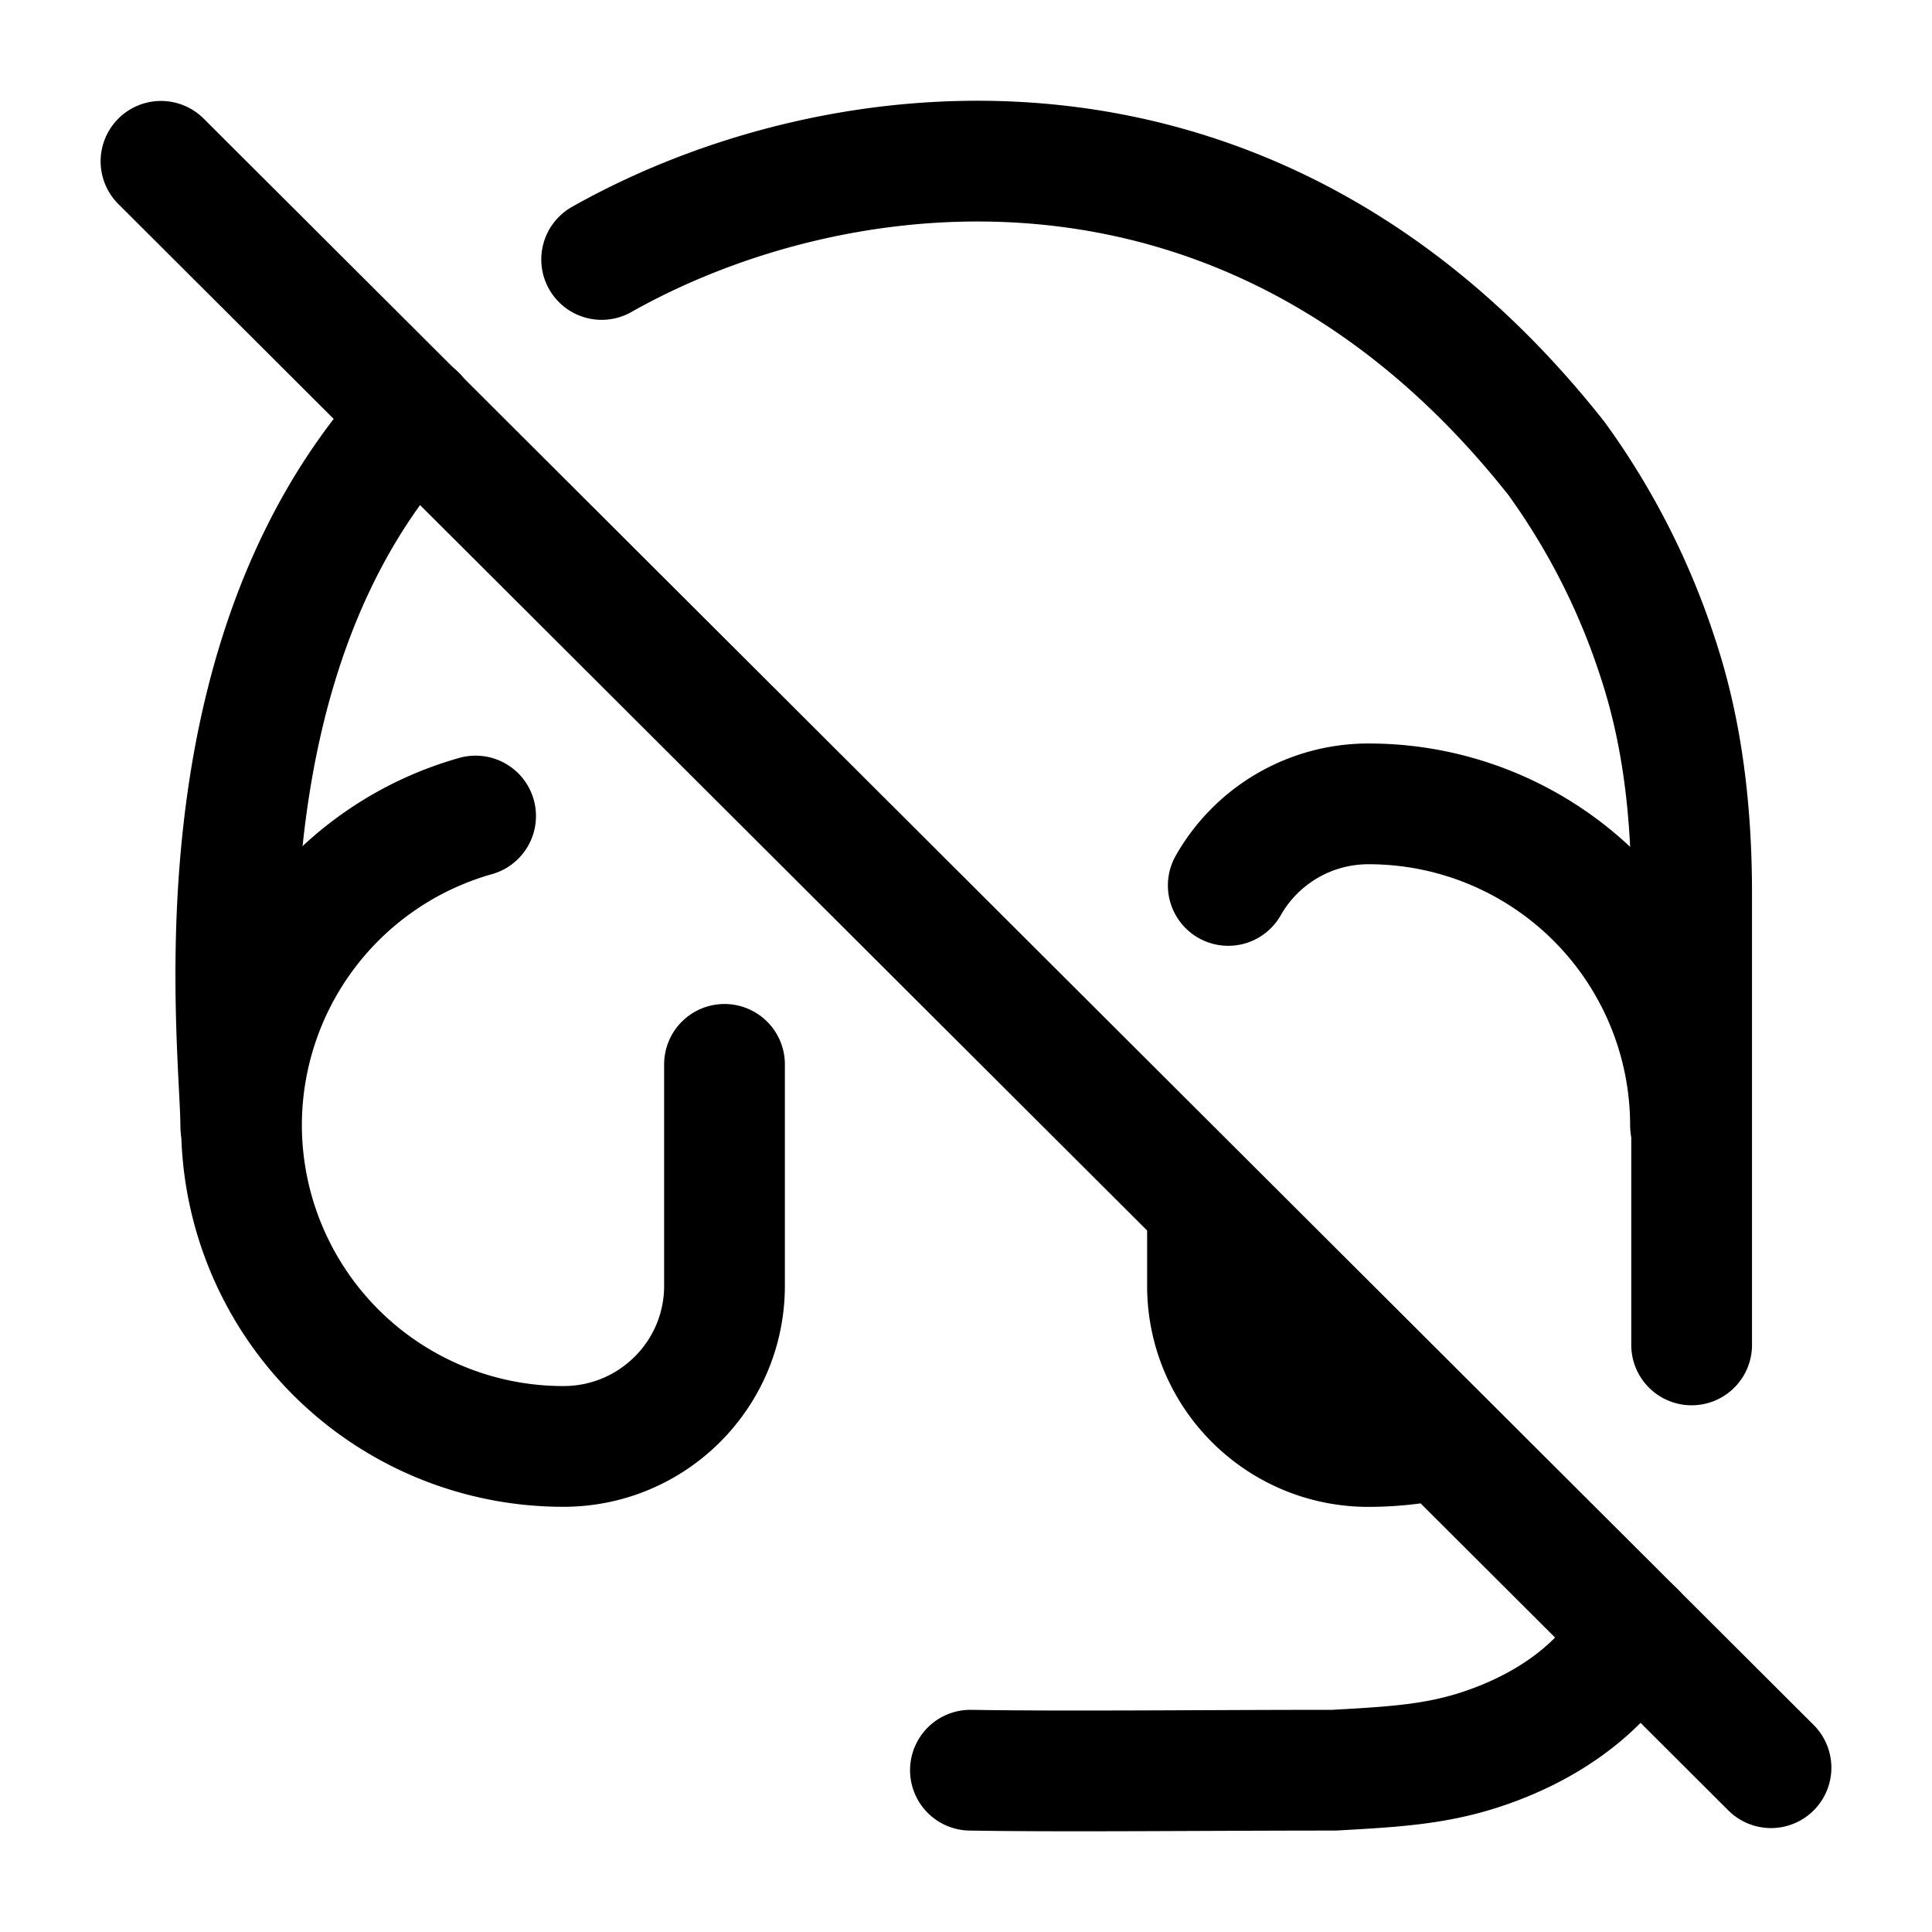
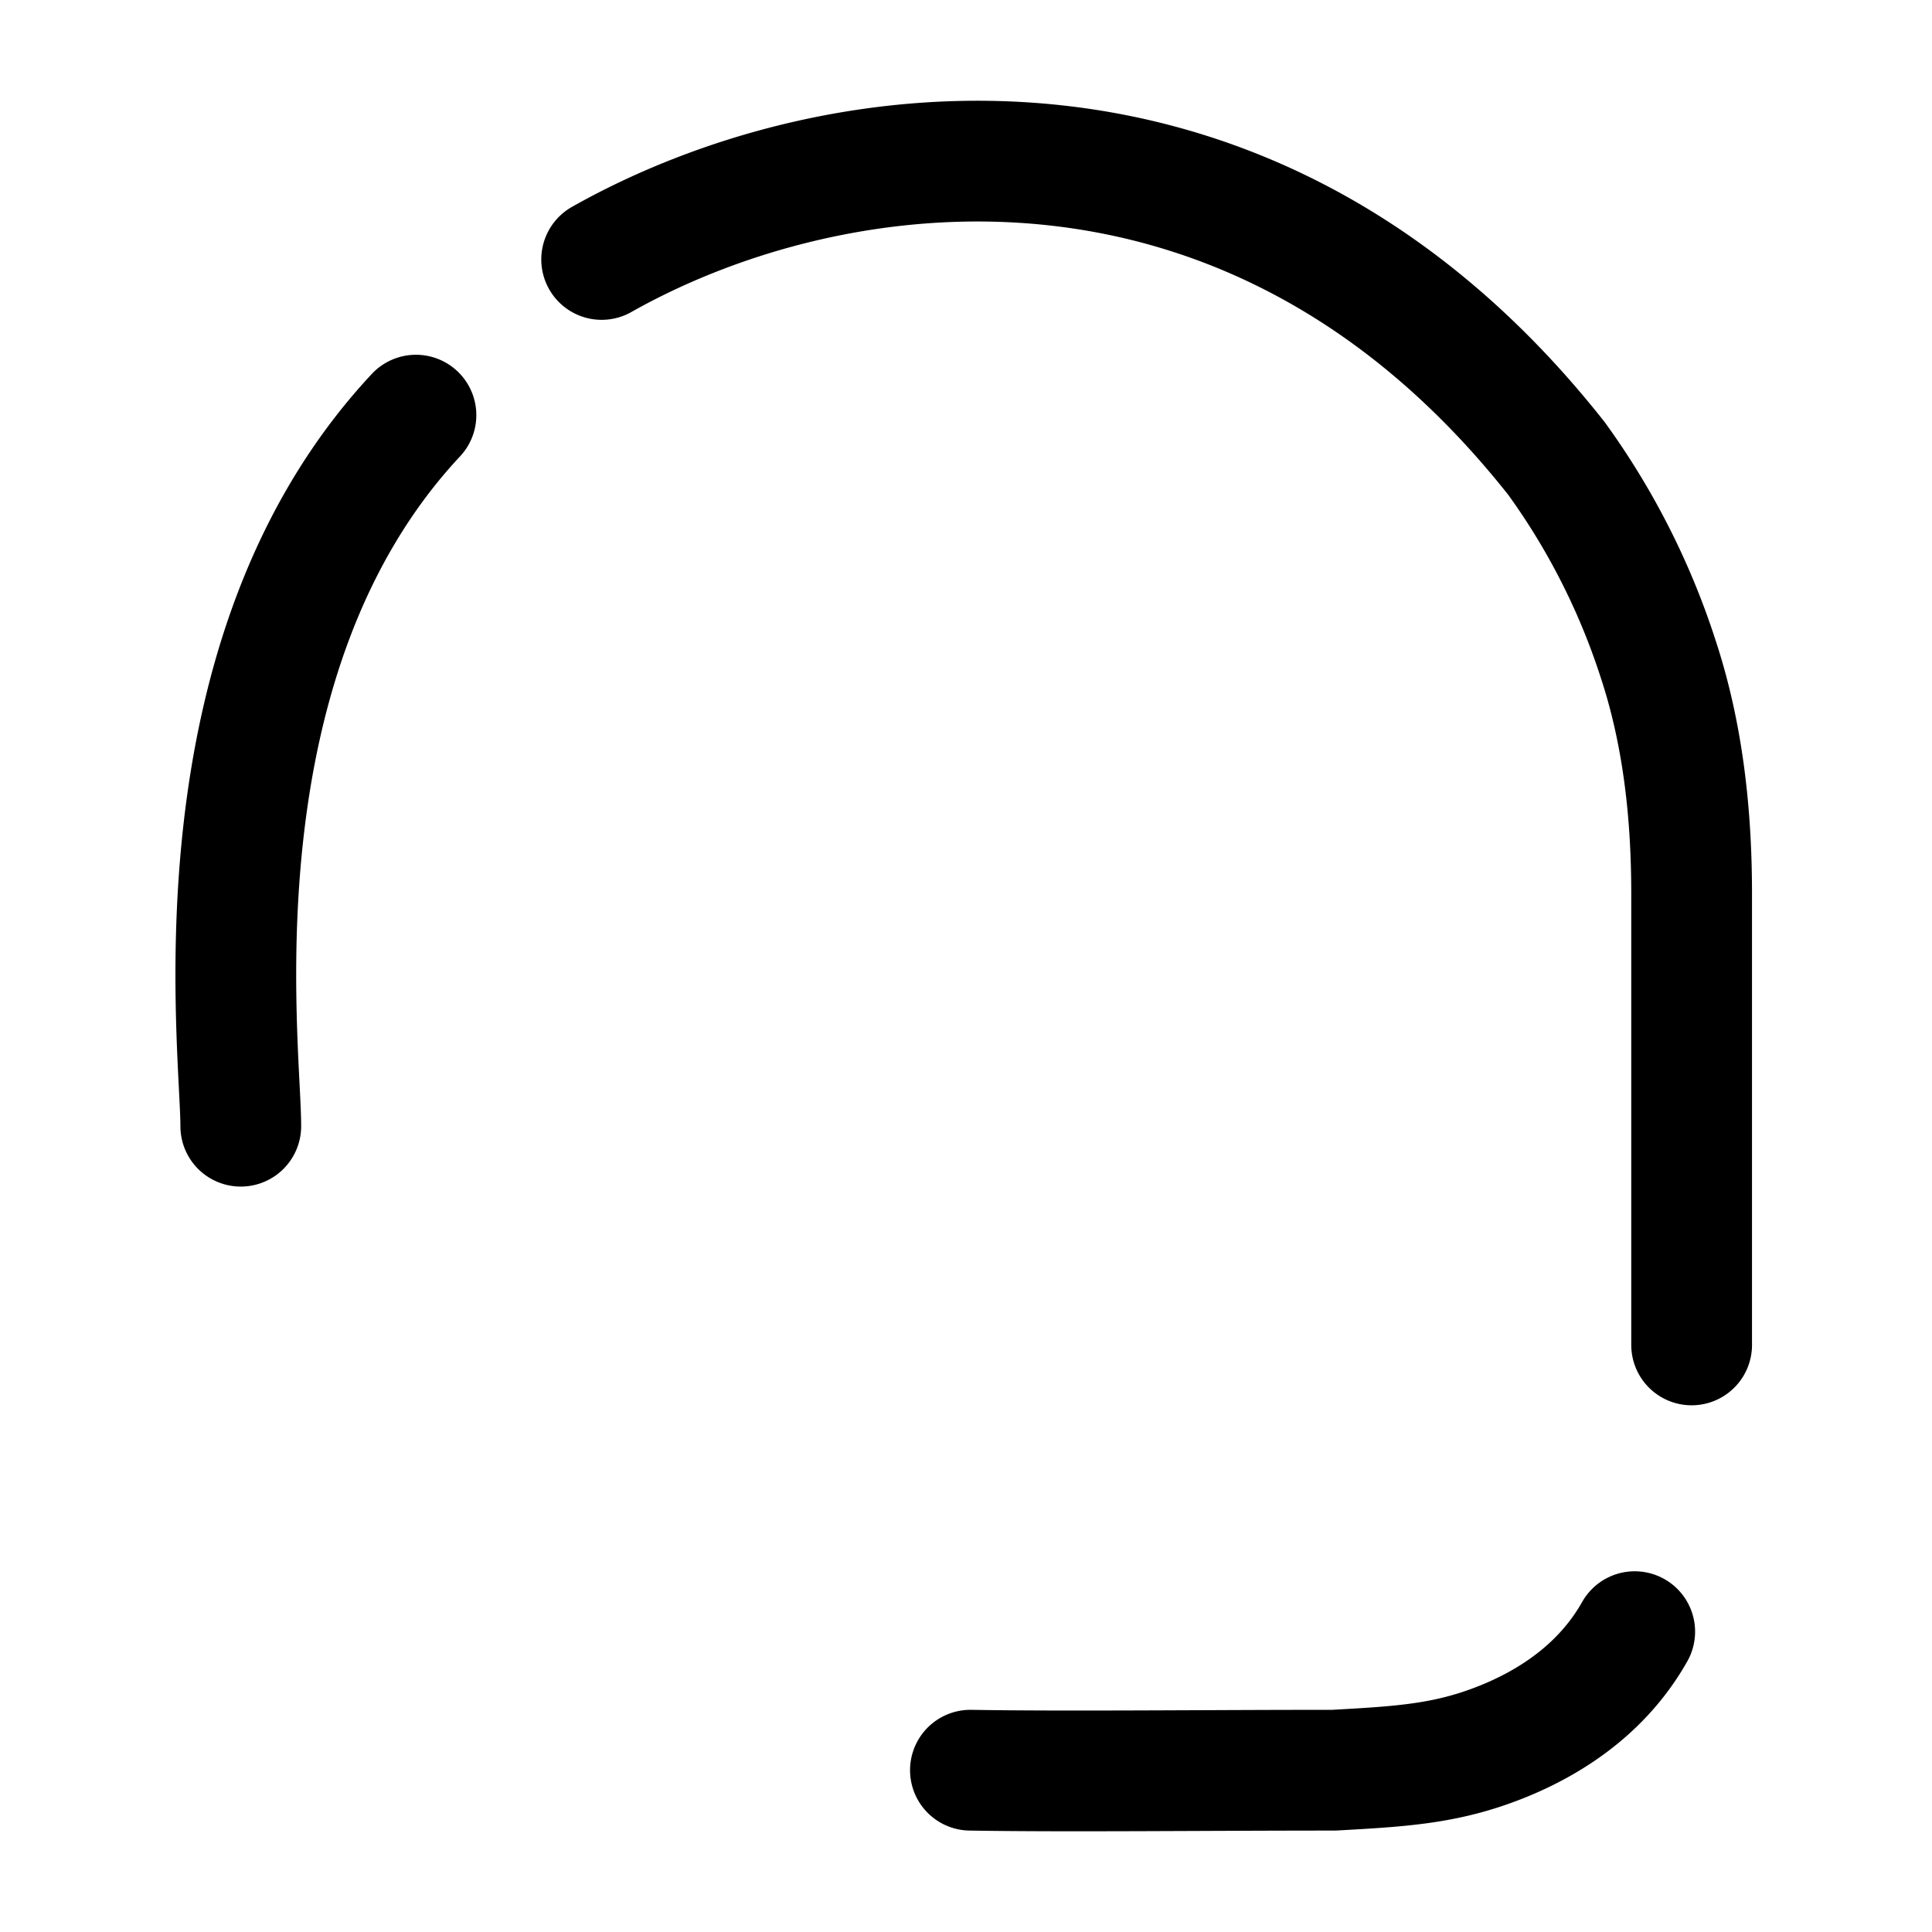
<svg xmlns="http://www.w3.org/2000/svg" width="1em" height="1em" viewBox="0 0 24 24">
  <g fill="none" stroke="currentColor" stroke-linecap="round" stroke-linejoin="round" stroke-width="1.5" color="currentColor">
-     <path d="m2 2.004l20 19.955m-1-7.982a3.996 3.996 0 0 0-4-3.991a2 2 0 0 0-1.742 1.013M15 14.976v.997c0 1.103.895 1.996 2 1.996q.465-.001.899-.101M5.908 10.137A3.994 3.994 0 0 0 3 13.977a3.996 3.996 0 0 0 4 3.991c1.105 0 2-.893 2-1.995v-2.751" />
    <path d="M2.991 13.99c0-1.01-.635-5.825 2.176-8.833m15.847 11.55v-5.605c0-.99-.107-1.983-.418-2.923a8.9 8.9 0 0 0-1.262-2.485C15.552.905 10.368 1.589 7.474 3.223m12.833 17.046c-.35.621-.916 1.064-1.6 1.348c-.706.293-1.273.325-2.136.373c-1.6 0-3.338.02-4.516 0" />
  </g>
</svg>